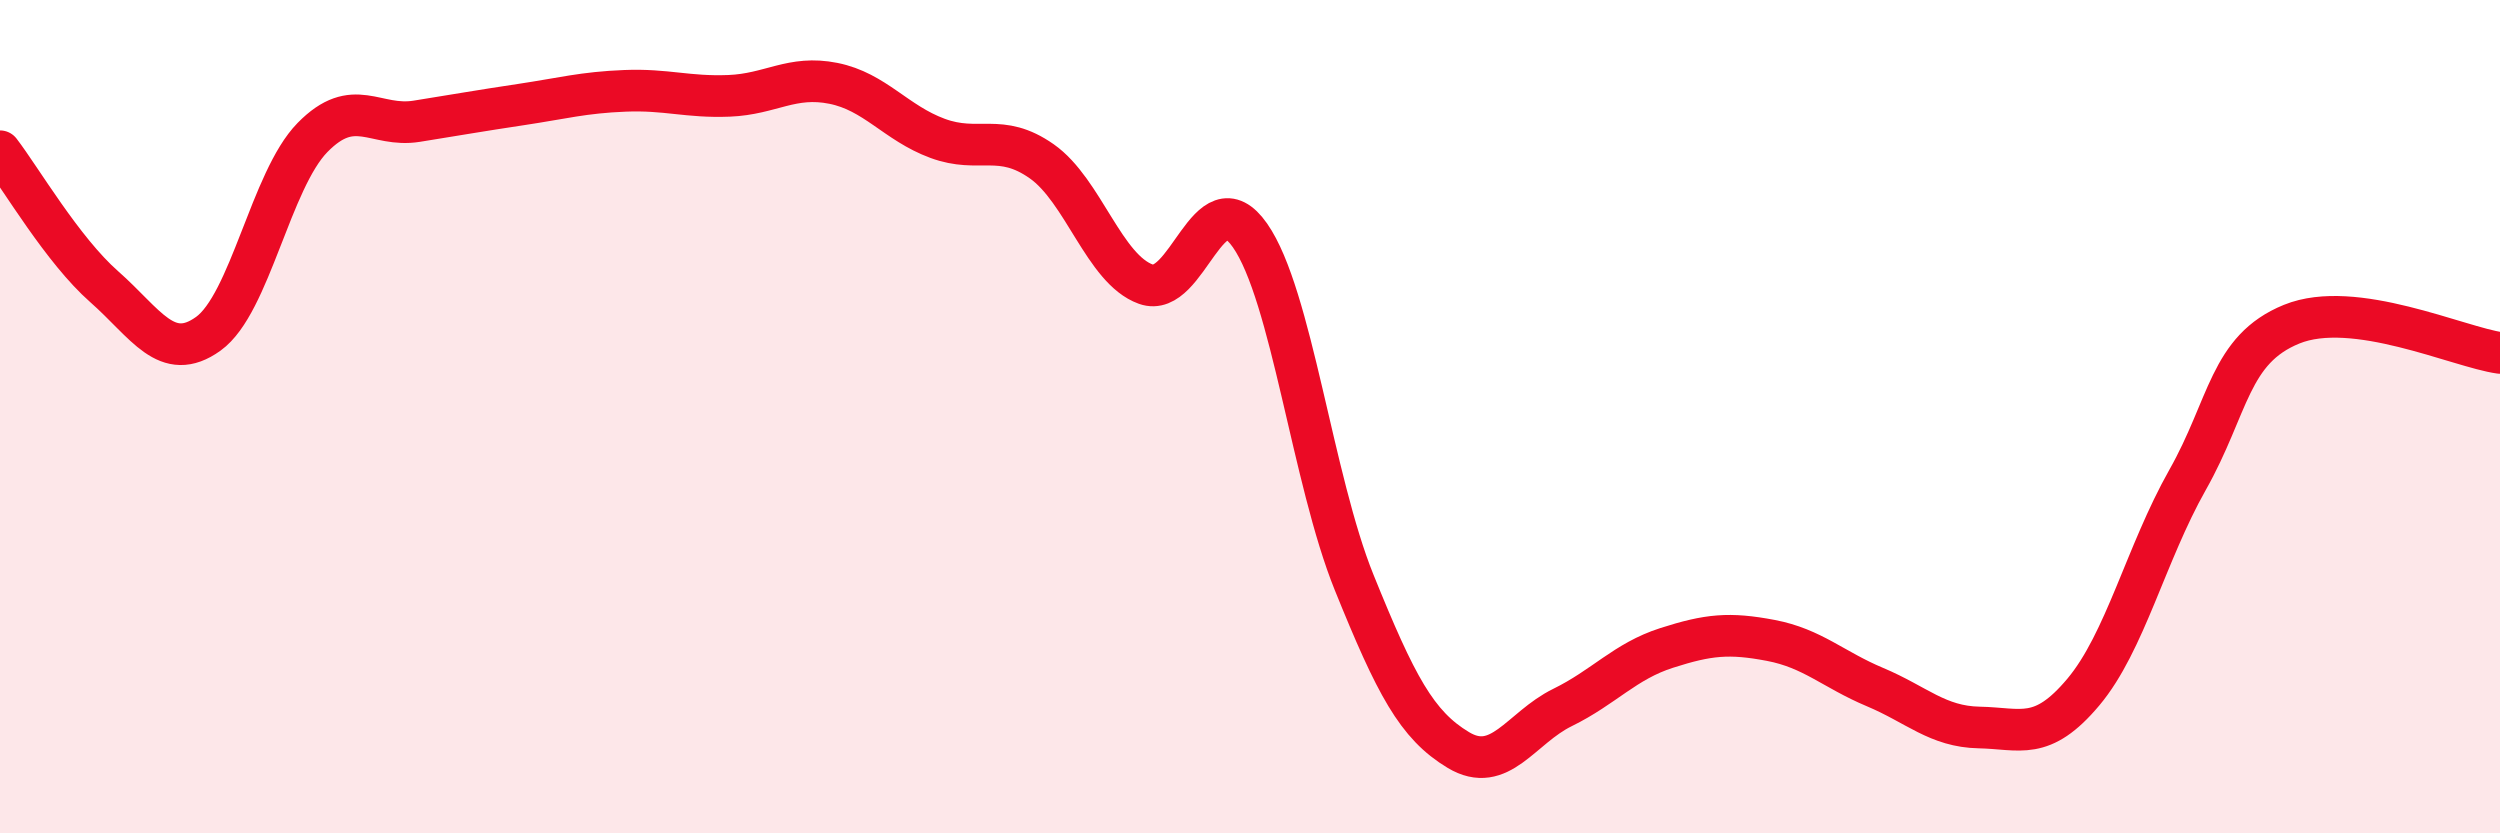
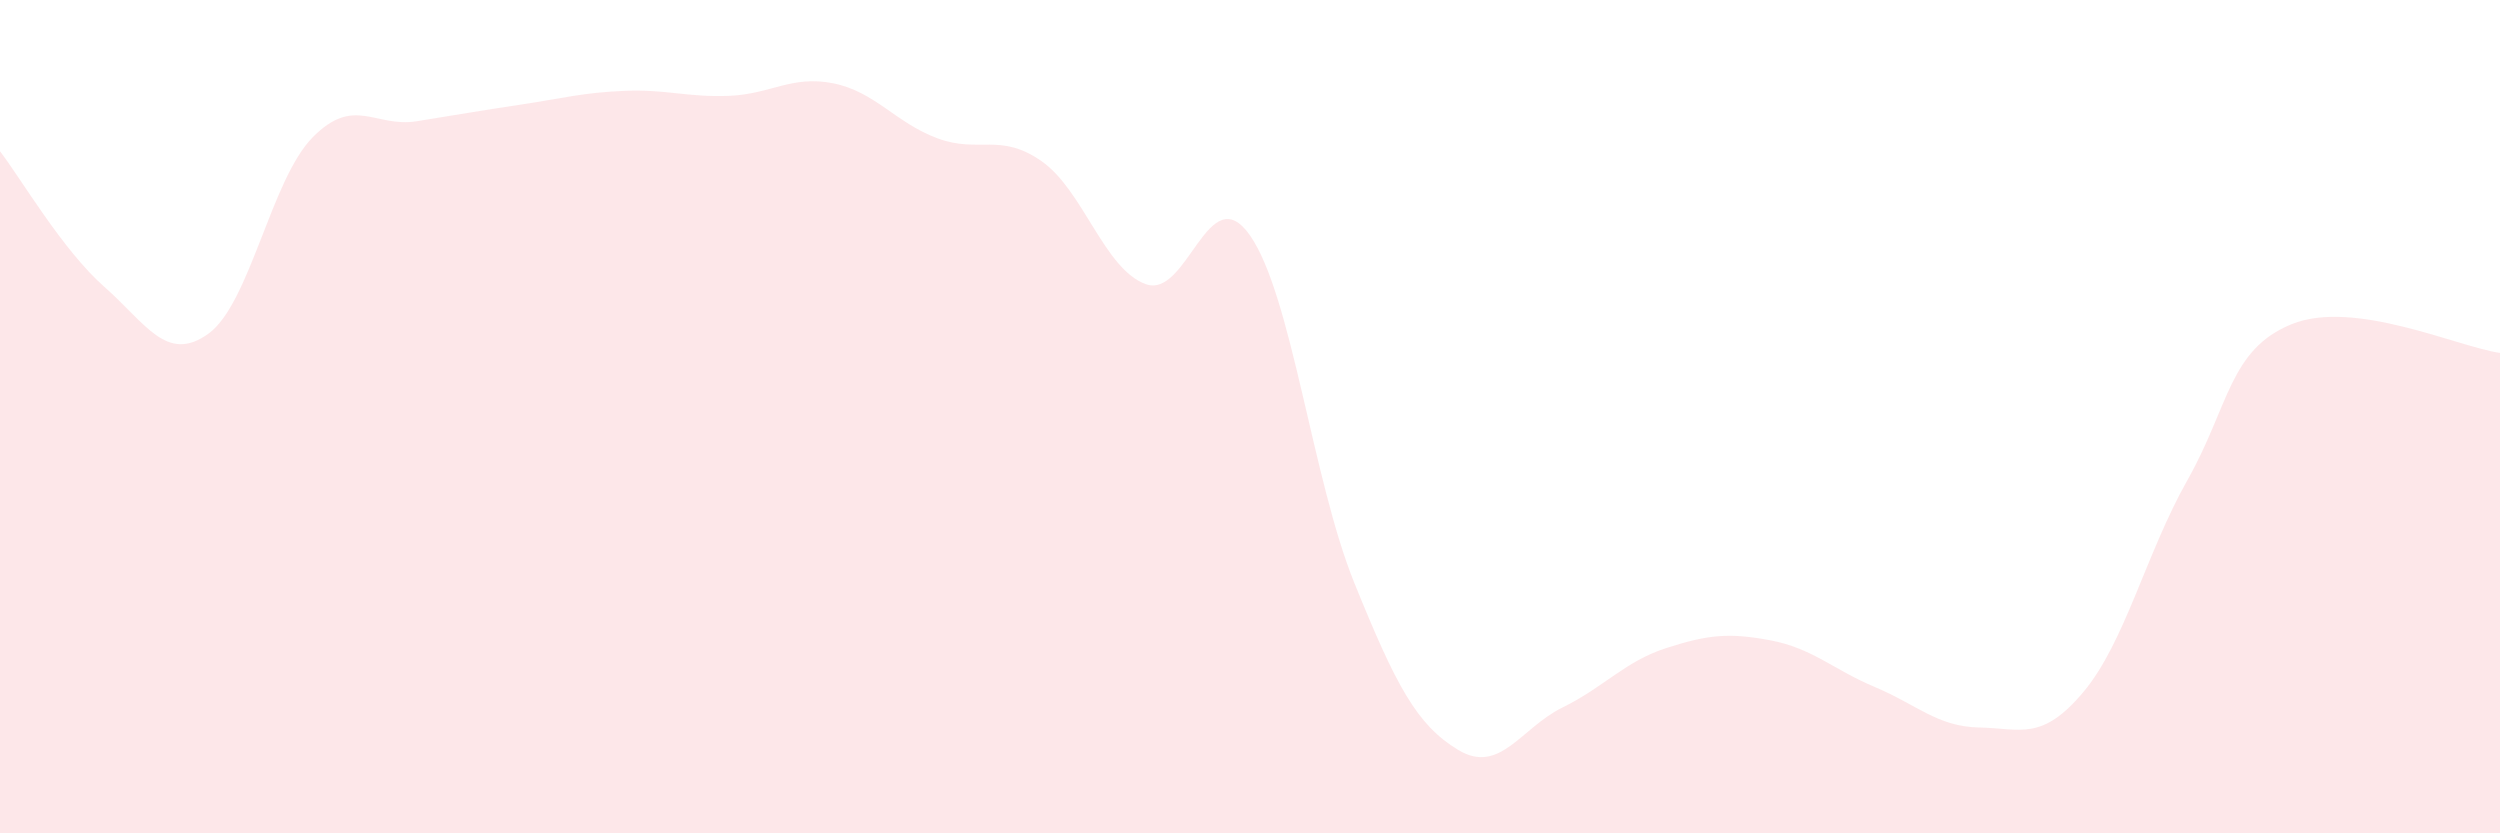
<svg xmlns="http://www.w3.org/2000/svg" width="60" height="20" viewBox="0 0 60 20">
  <path d="M 0,3.63 C 0.5,4.28 1.5,6 2.5,6.88 C 3.5,7.76 4,8.73 5,8.01 C 6,7.29 6.5,4.32 7.5,3.3 C 8.5,2.28 9,3.07 10,2.91 C 11,2.75 11.5,2.66 12.5,2.51 C 13.5,2.36 14,2.22 15,2.18 C 16,2.14 16.5,2.34 17.5,2.3 C 18.5,2.26 19,1.8 20,2 C 21,2.2 21.5,2.95 22.5,3.32 C 23.5,3.69 24,3.17 25,3.87 C 26,4.57 26.5,6.46 27.5,6.82 C 28.5,7.18 29,4.22 30,5.65 C 31,7.08 31.5,11.51 32.5,13.98 C 33.5,16.45 34,17.4 35,18 C 36,18.6 36.5,17.47 37.5,16.98 C 38.5,16.49 39,15.87 40,15.55 C 41,15.23 41.5,15.18 42.5,15.37 C 43.5,15.56 44,16.07 45,16.49 C 46,16.91 46.5,17.44 47.5,17.46 C 48.5,17.48 49,17.8 50,16.61 C 51,15.42 51.5,13.29 52.5,11.52 C 53.5,9.75 53.5,8.39 55,7.78 C 56.5,7.17 59,8.33 60,8.47L60 20L0 20Z" fill="#EB0A25" opacity="0.1" stroke-linecap="round" stroke-linejoin="round" />
-   <path d="M 0,3.63 C 0.5,4.28 1.5,6 2.5,6.88 C 3.5,7.76 4,8.73 5,8.01 C 6,7.29 6.5,4.32 7.5,3.3 C 8.5,2.28 9,3.07 10,2.91 C 11,2.75 11.5,2.66 12.5,2.51 C 13.5,2.36 14,2.22 15,2.18 C 16,2.14 16.5,2.34 17.5,2.3 C 18.5,2.26 19,1.8 20,2 C 21,2.2 21.5,2.95 22.5,3.32 C 23.5,3.69 24,3.17 25,3.87 C 26,4.57 26.5,6.46 27.5,6.82 C 28.5,7.18 29,4.22 30,5.65 C 31,7.08 31.5,11.51 32.5,13.98 C 33.5,16.45 34,17.4 35,18 C 36,18.6 36.5,17.47 37.5,16.98 C 38.5,16.49 39,15.87 40,15.55 C 41,15.23 41.5,15.18 42.5,15.37 C 43.5,15.56 44,16.07 45,16.49 C 46,16.91 46.5,17.44 47.5,17.46 C 48.5,17.48 49,17.8 50,16.61 C 51,15.42 51.5,13.29 52.5,11.52 C 53.5,9.75 53.5,8.39 55,7.78 C 56.5,7.17 59,8.33 60,8.47" stroke="#EB0A25" stroke-width="1" fill="none" stroke-linecap="round" stroke-linejoin="round" />
</svg>